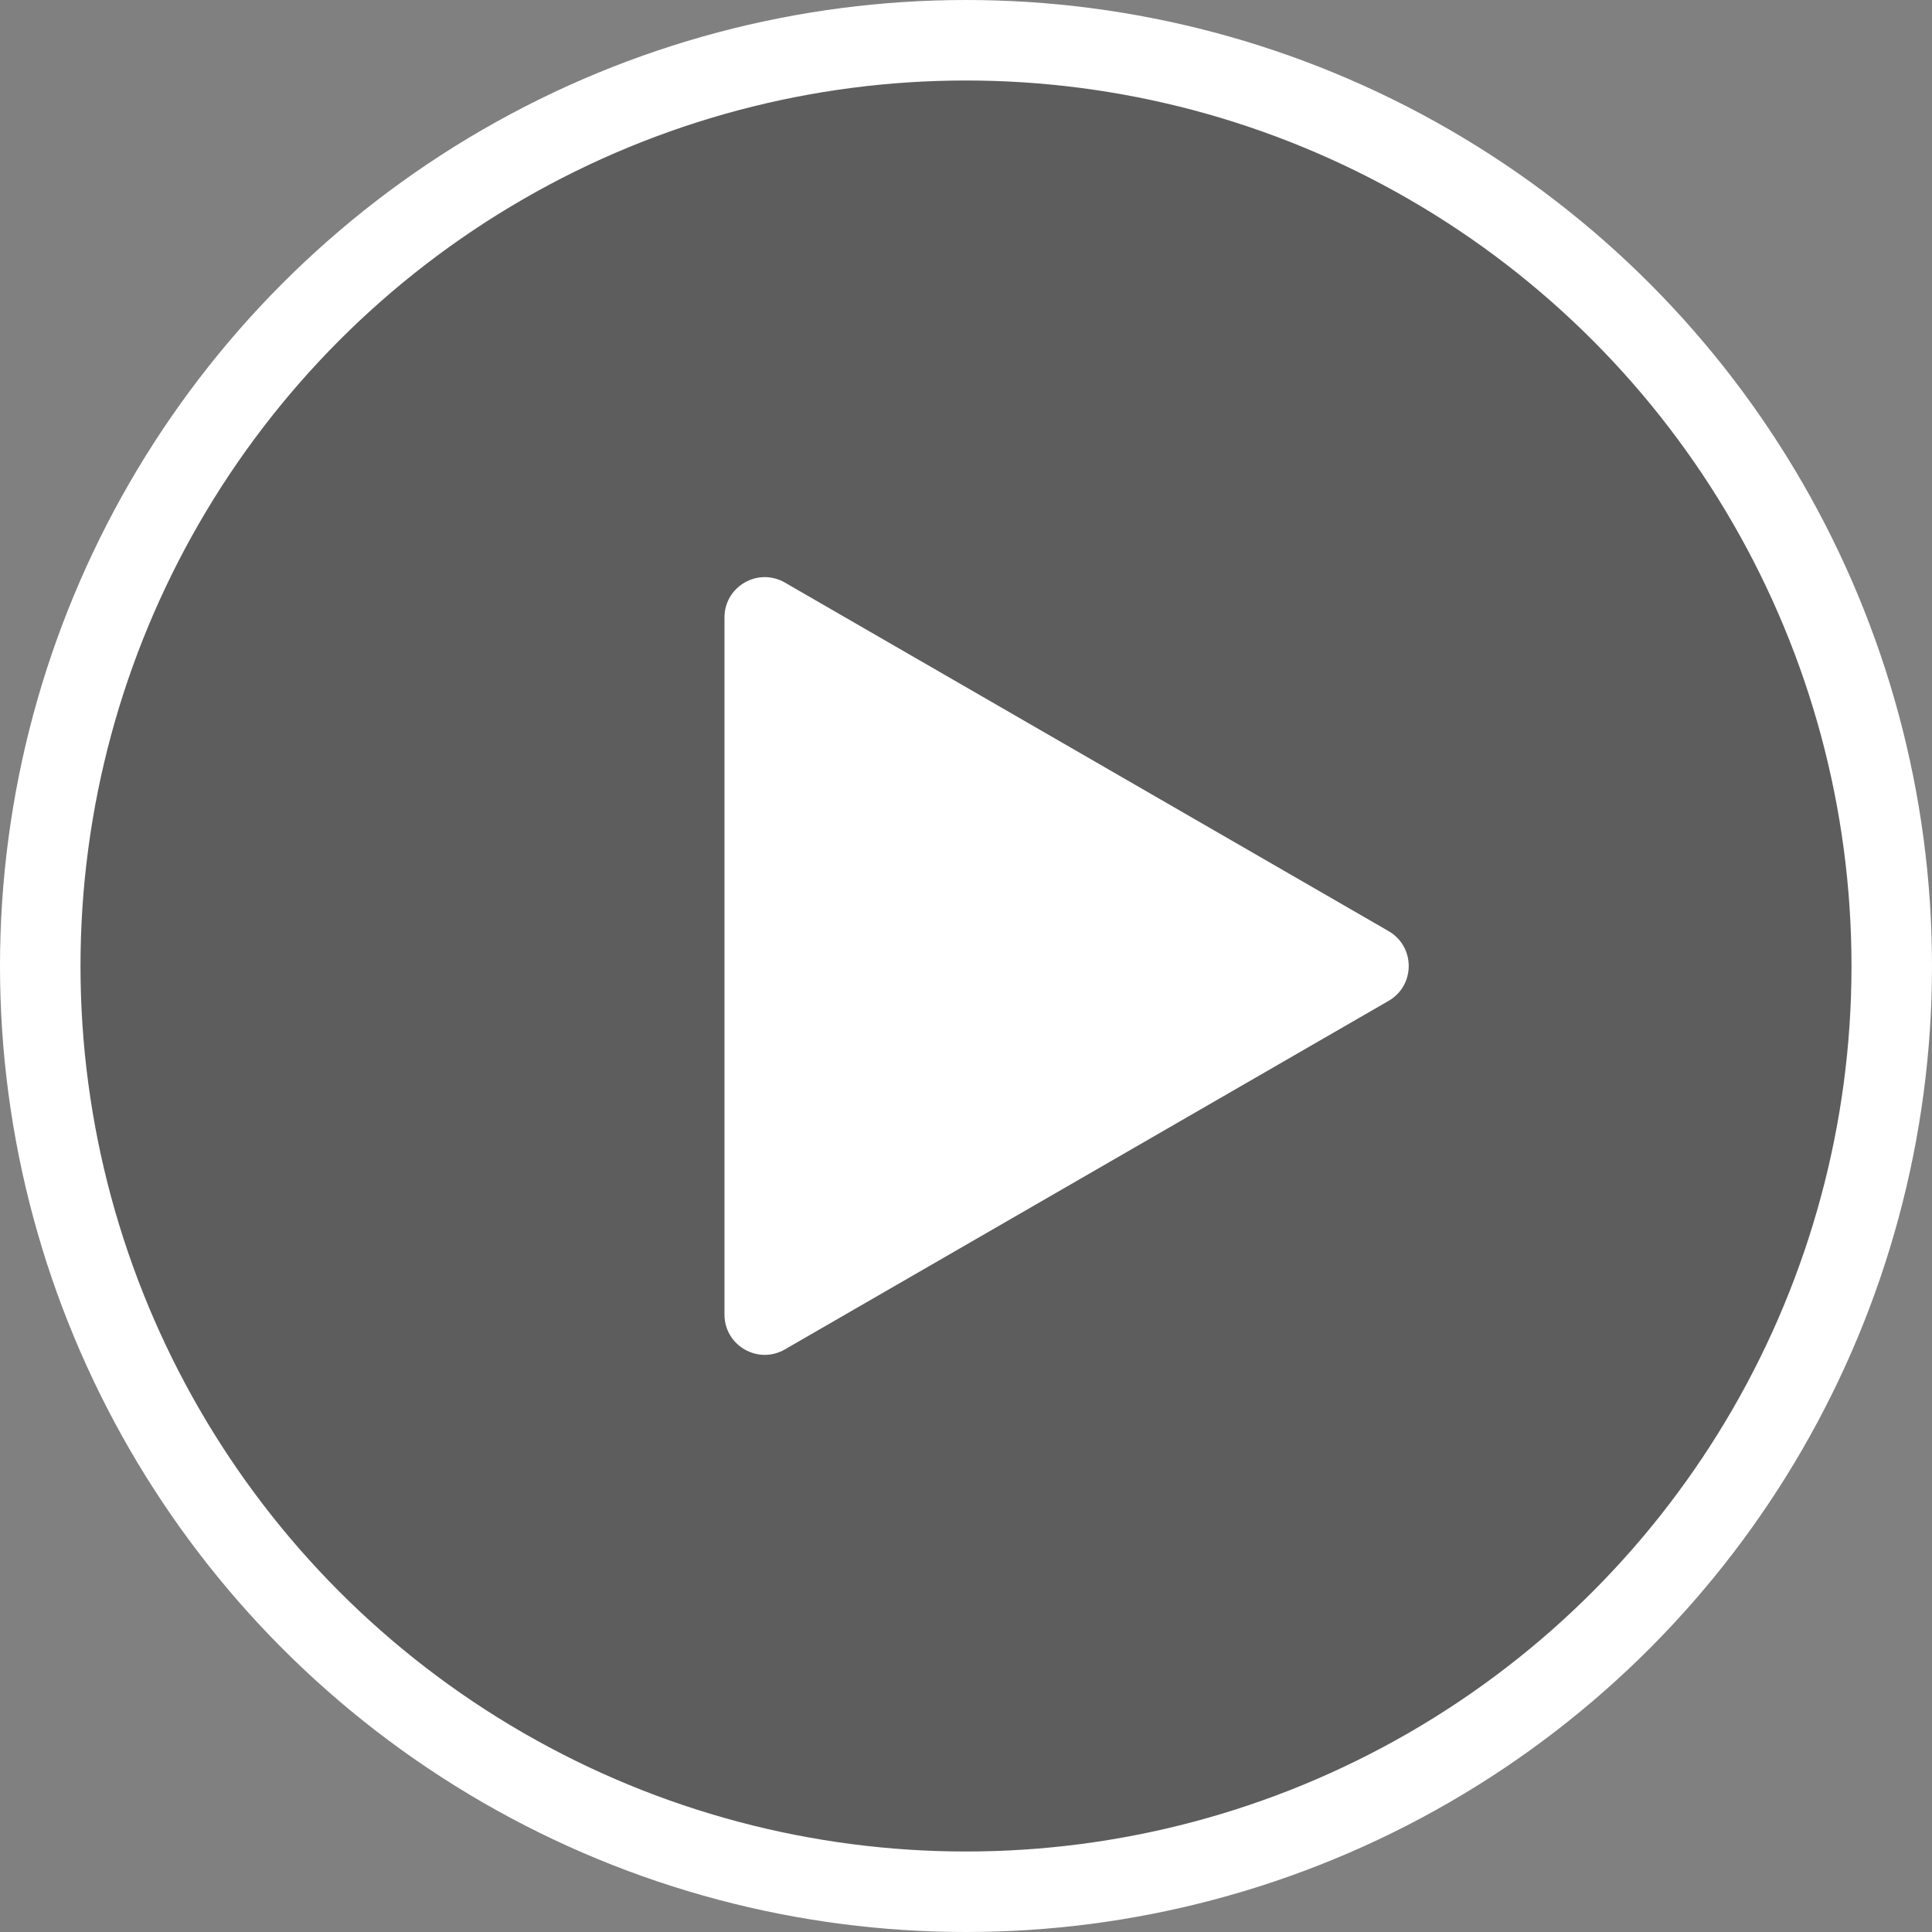
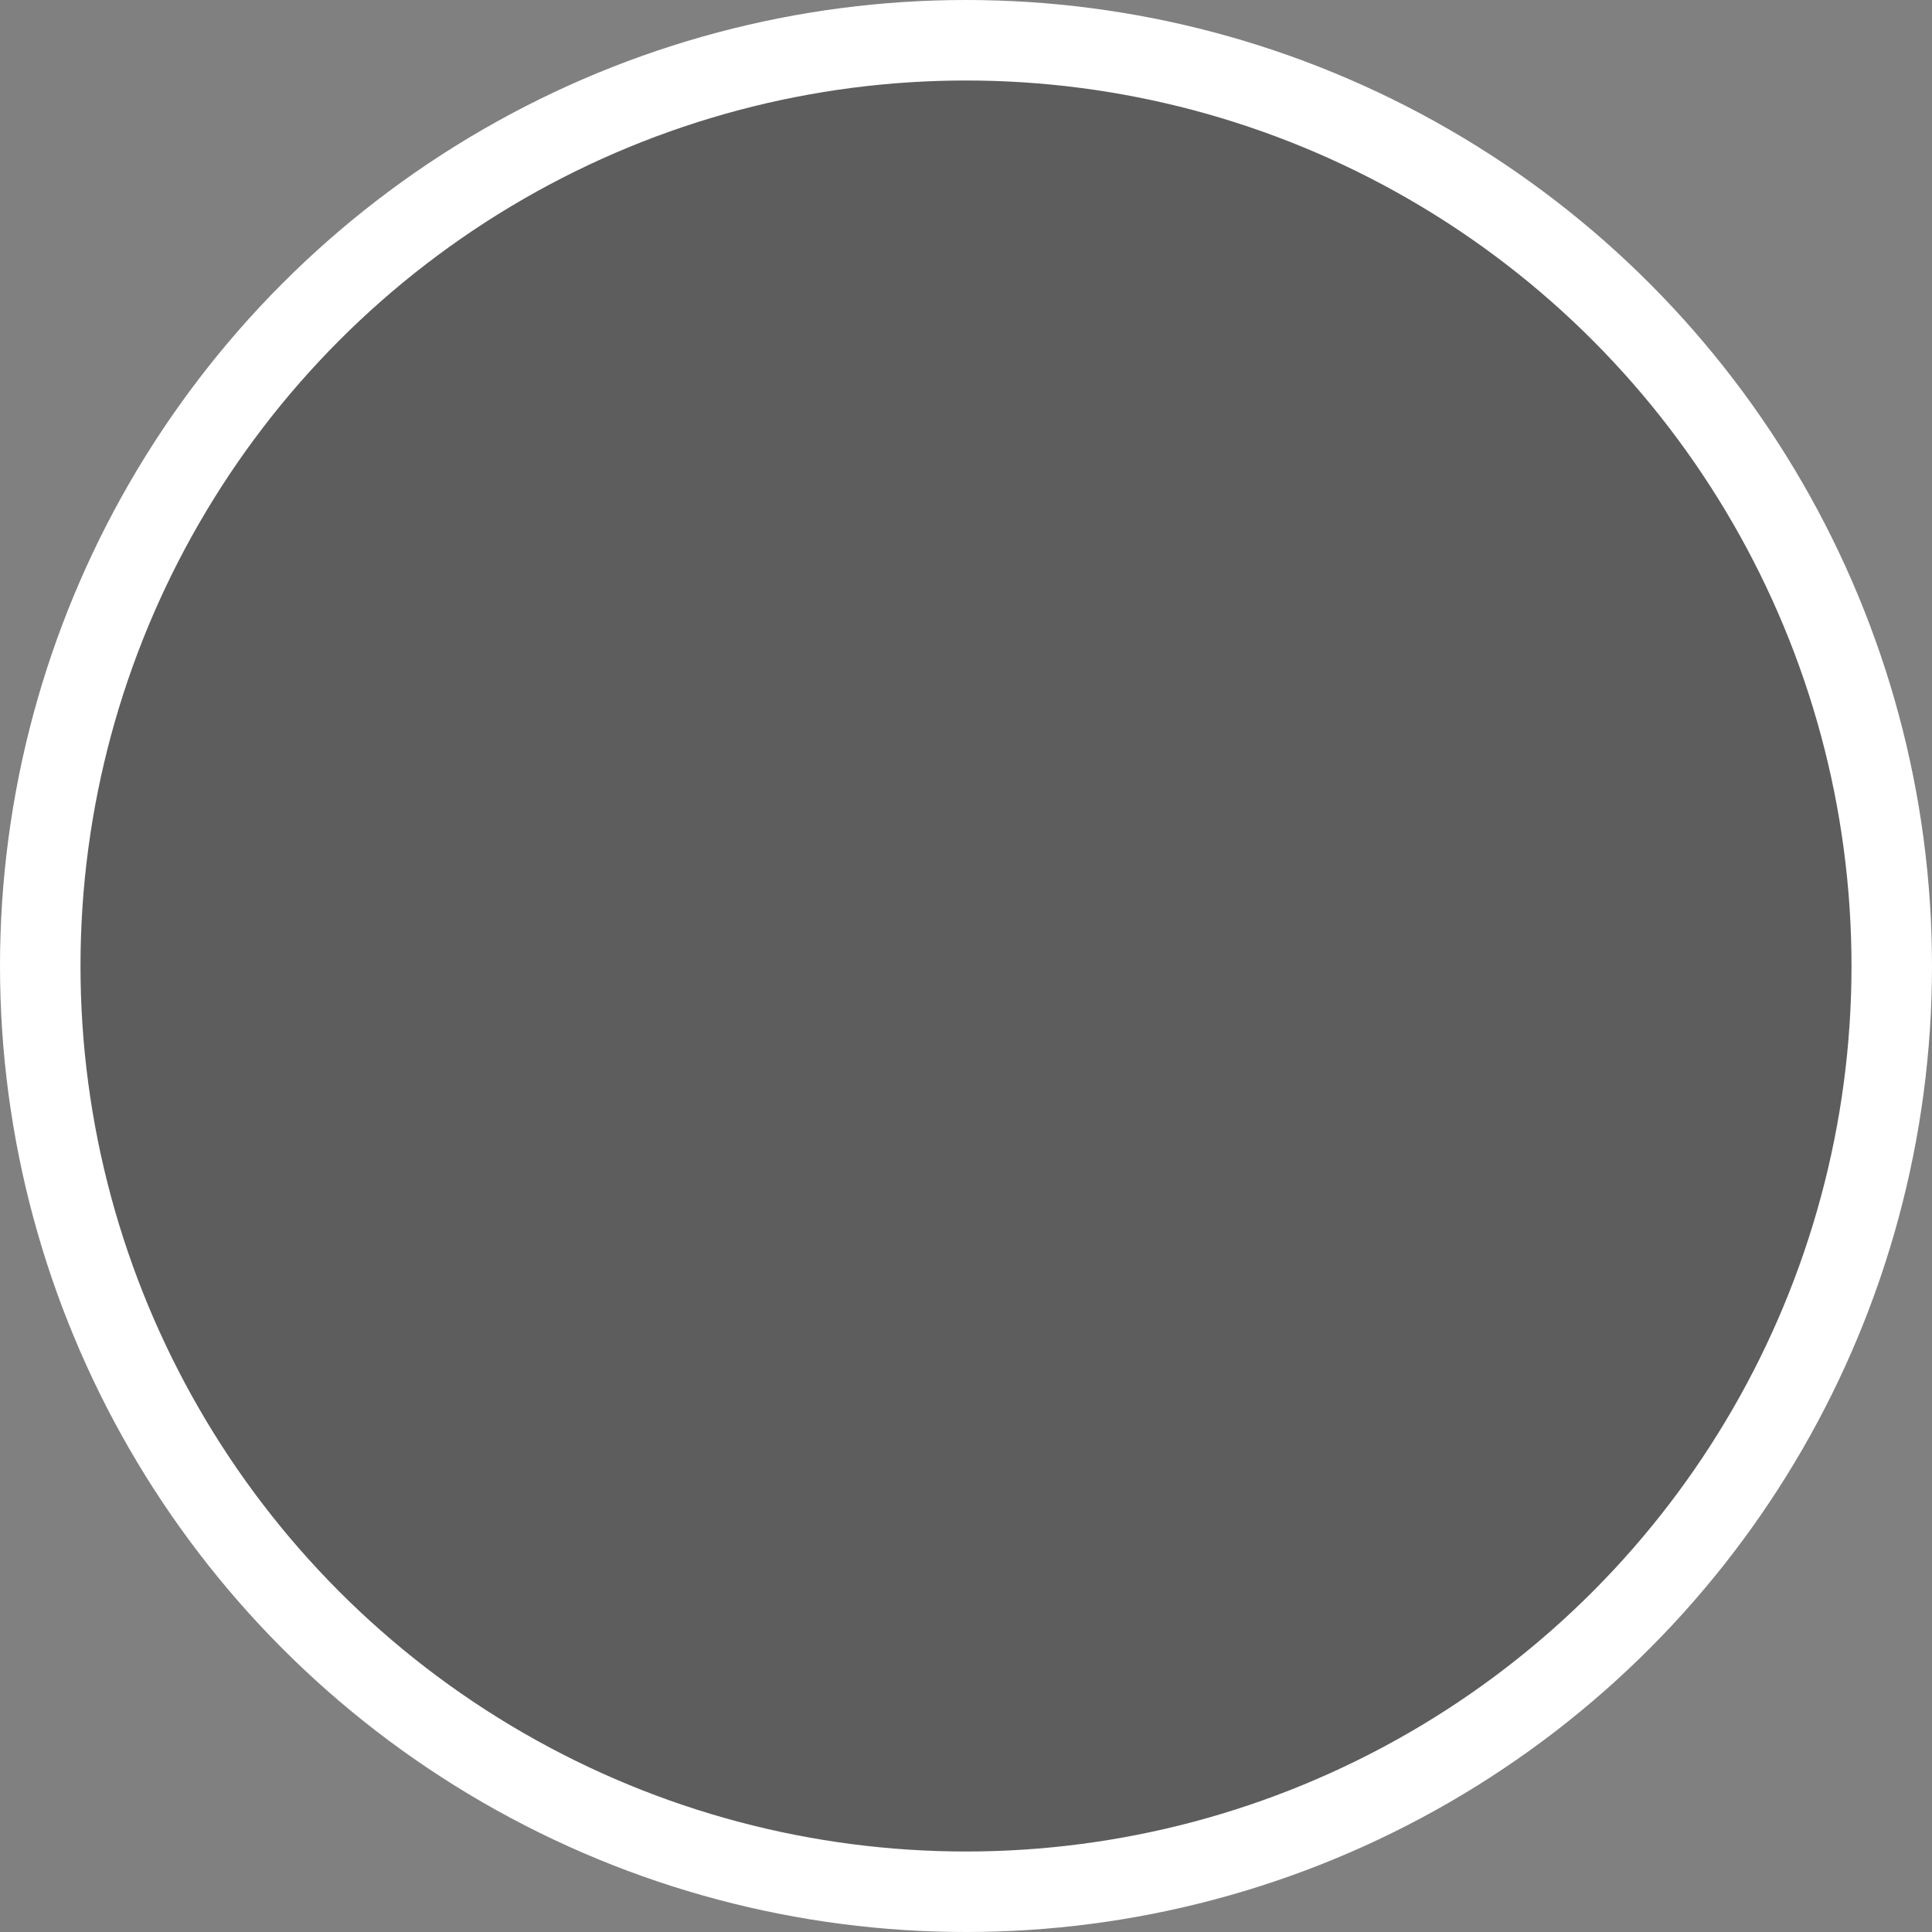
<svg xmlns="http://www.w3.org/2000/svg" width="96" height="96" fill="none">
  <rect width="100%" height="100%" fill="#808080" stroke="none" />
  <circle cx="48" cy="48" r="46" fill="#0D0D0D" fill-opacity=".3" stroke="#fff" stroke-width="4" />
-   <path d="M68.999 46.268c1.333.77 1.333 2.694 0 3.464l-30 17.32c-1.333.77-3-.192-3-1.732V30.68c0-1.54 1.667-2.502 3-1.733l30 17.32z" fill="#fff" />
</svg>